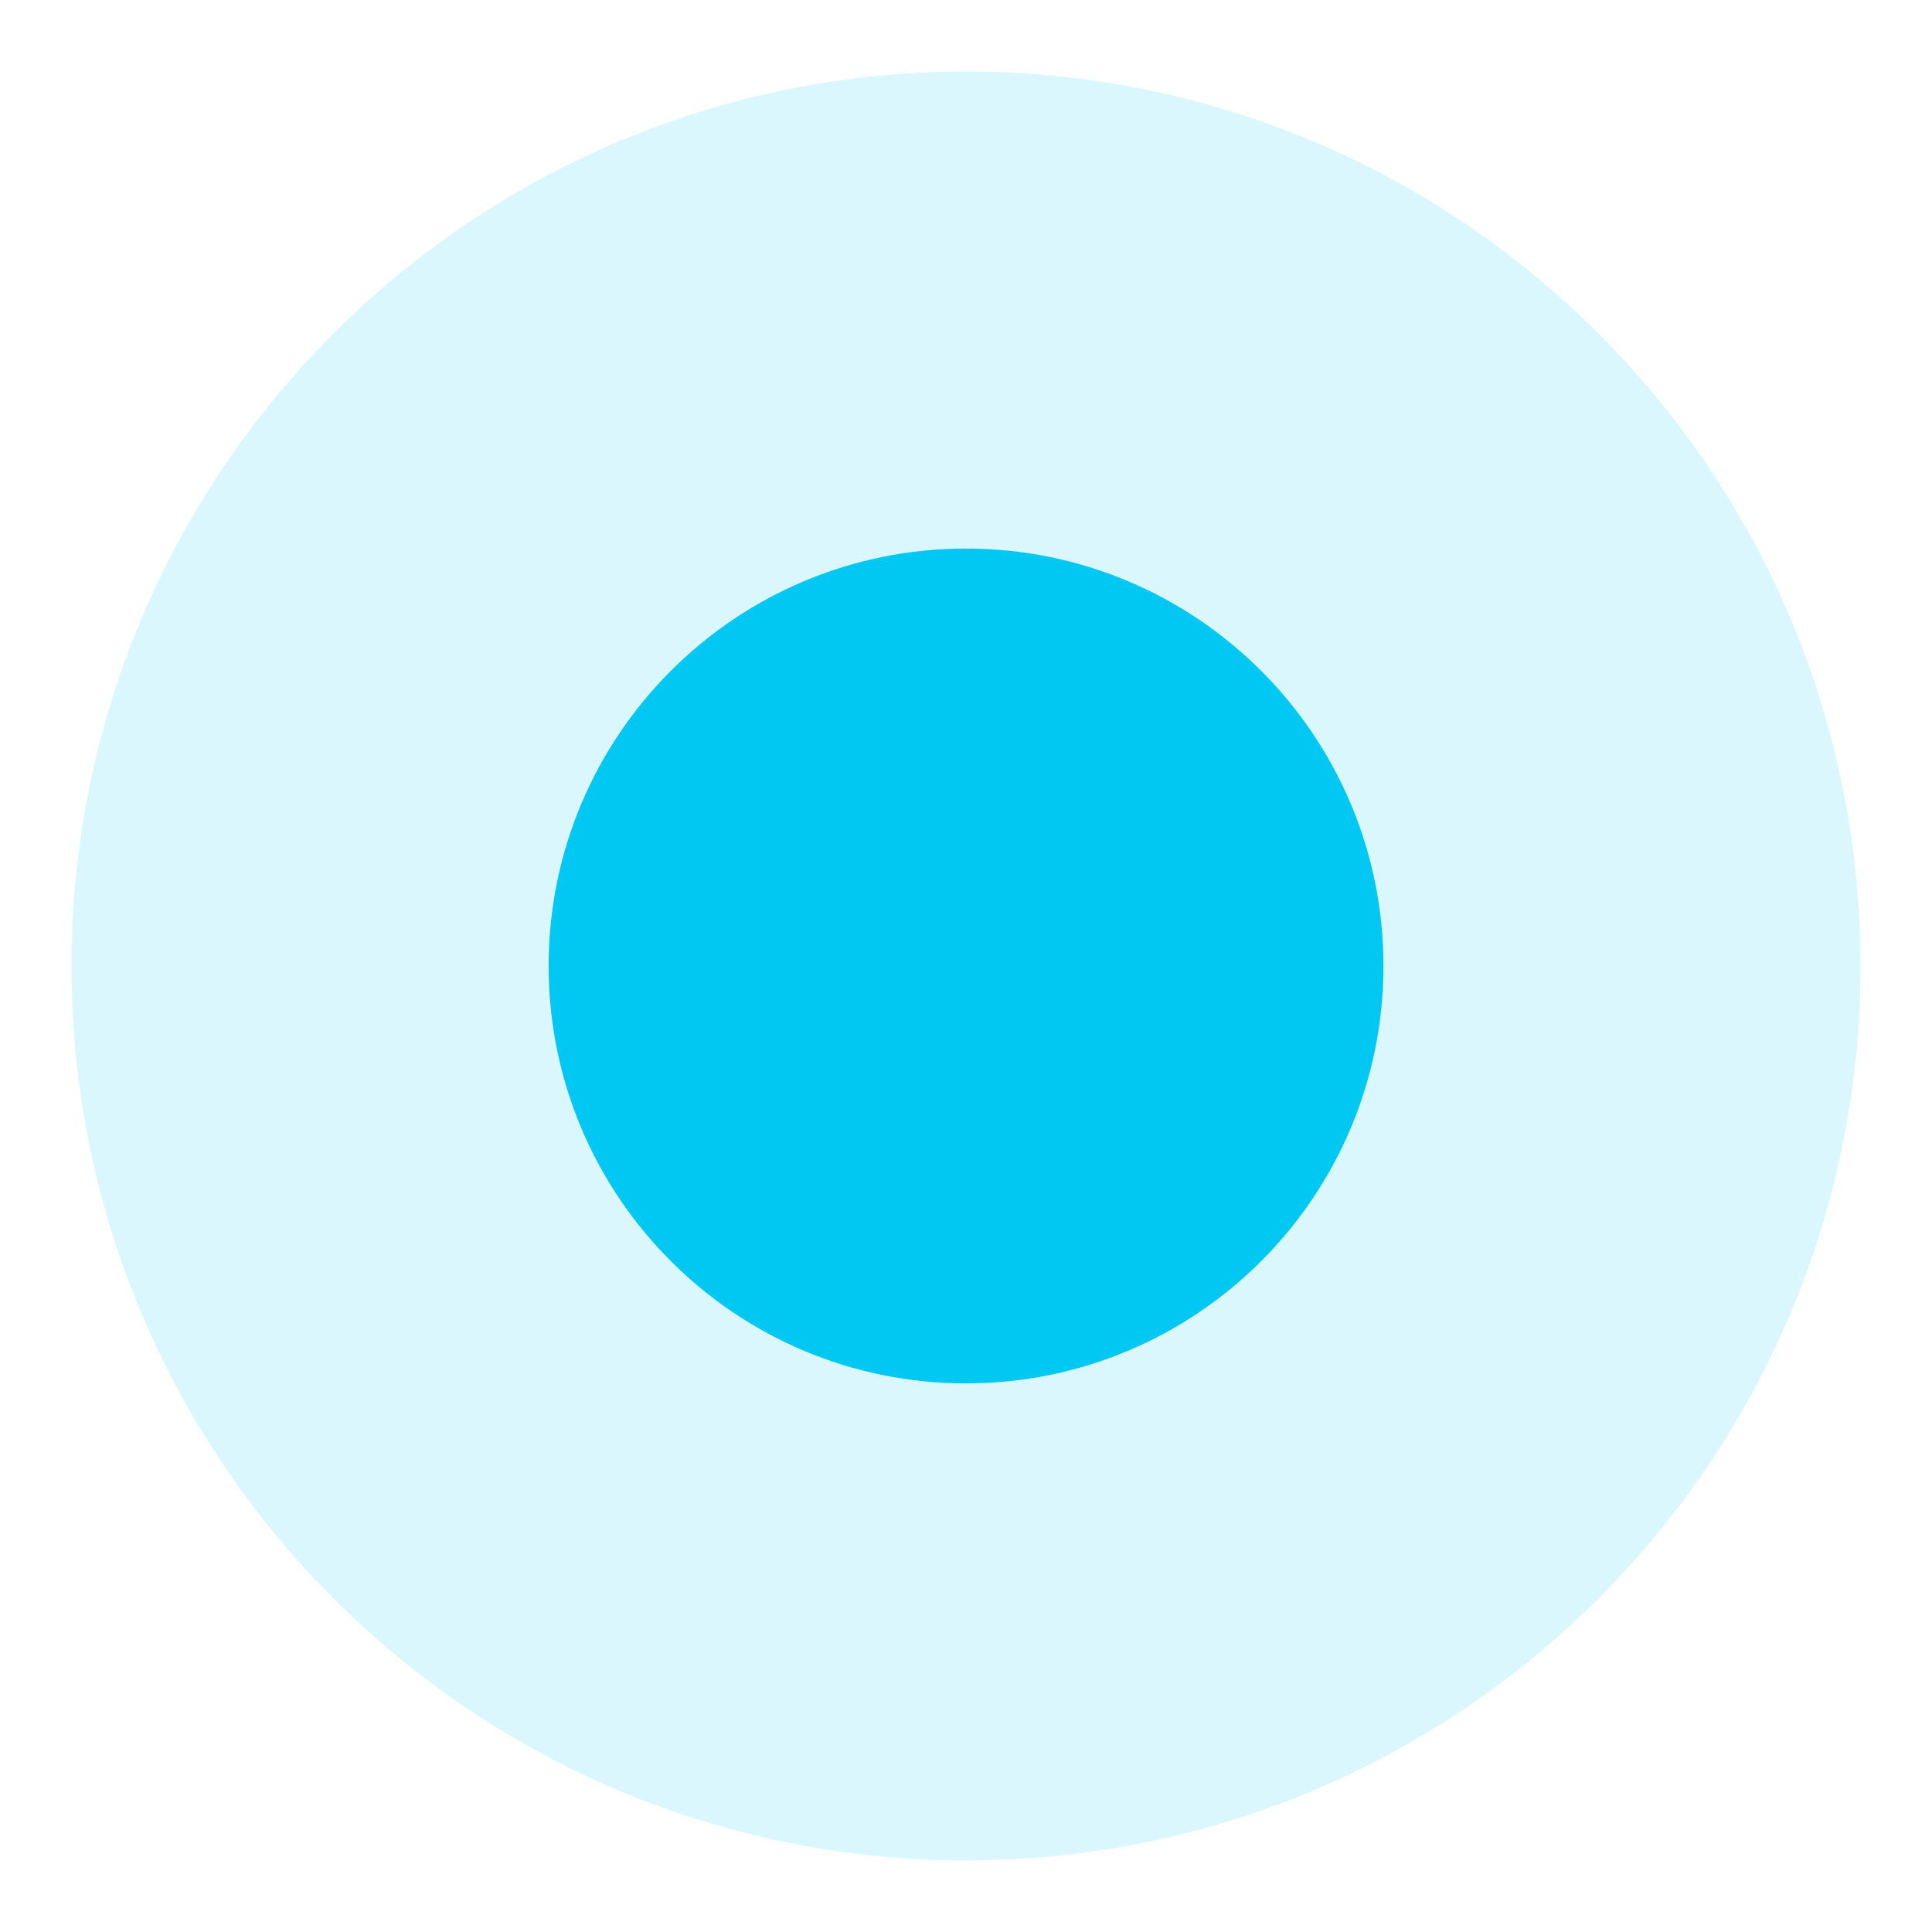
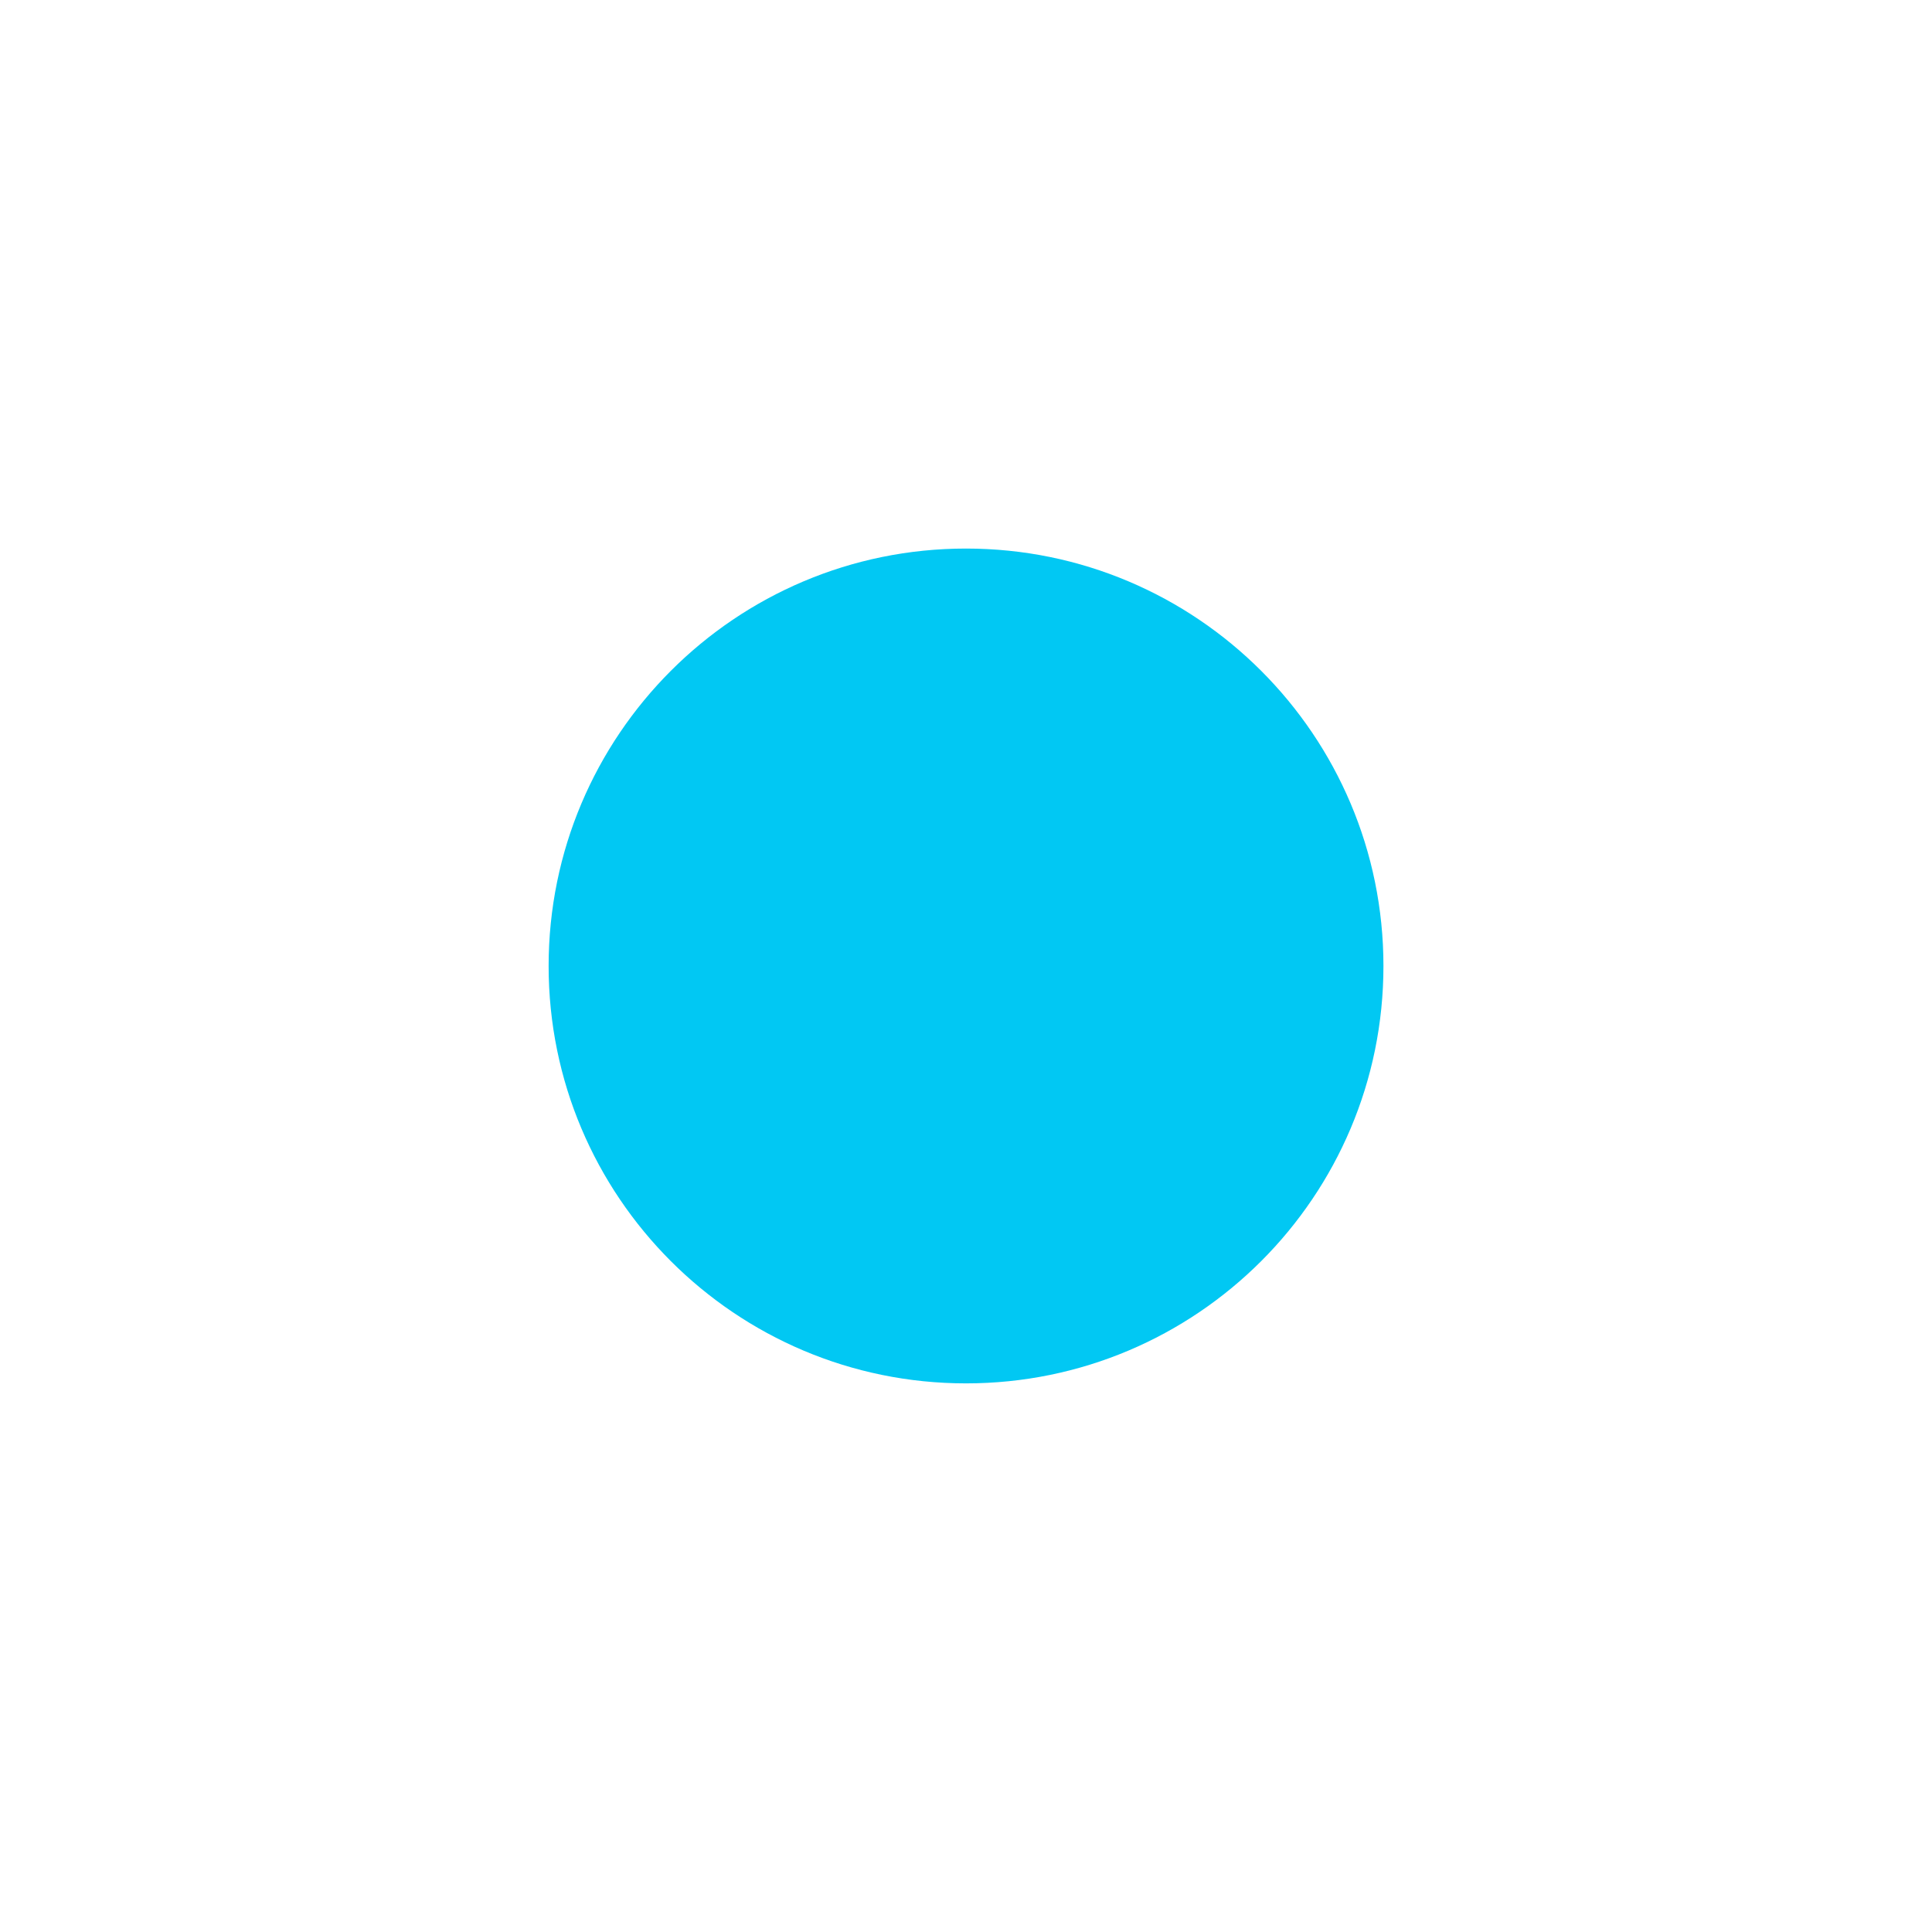
<svg xmlns="http://www.w3.org/2000/svg" width="30" height="30" viewBox="0 0 30 30" fill="none">
-   <path opacity="0.15" fill-rule="evenodd" clip-rule="evenodd" d="M15 1.111C22.671 1.111 28.889 7.329 28.889 15C28.889 22.671 22.671 28.888 15 28.888C7.329 28.888 1.111 22.671 1.111 15C1.111 7.329 7.329 1.111 15 1.111Z" fill="#01C8F3" />
  <path fill-rule="evenodd" clip-rule="evenodd" d="M15 8.518C18.58 8.518 21.482 11.42 21.482 15C21.482 18.58 18.58 21.481 15 21.481C11.42 21.481 8.519 18.58 8.519 15C8.519 11.42 11.42 8.518 15 8.518Z" fill="#01C8F3" />
</svg>